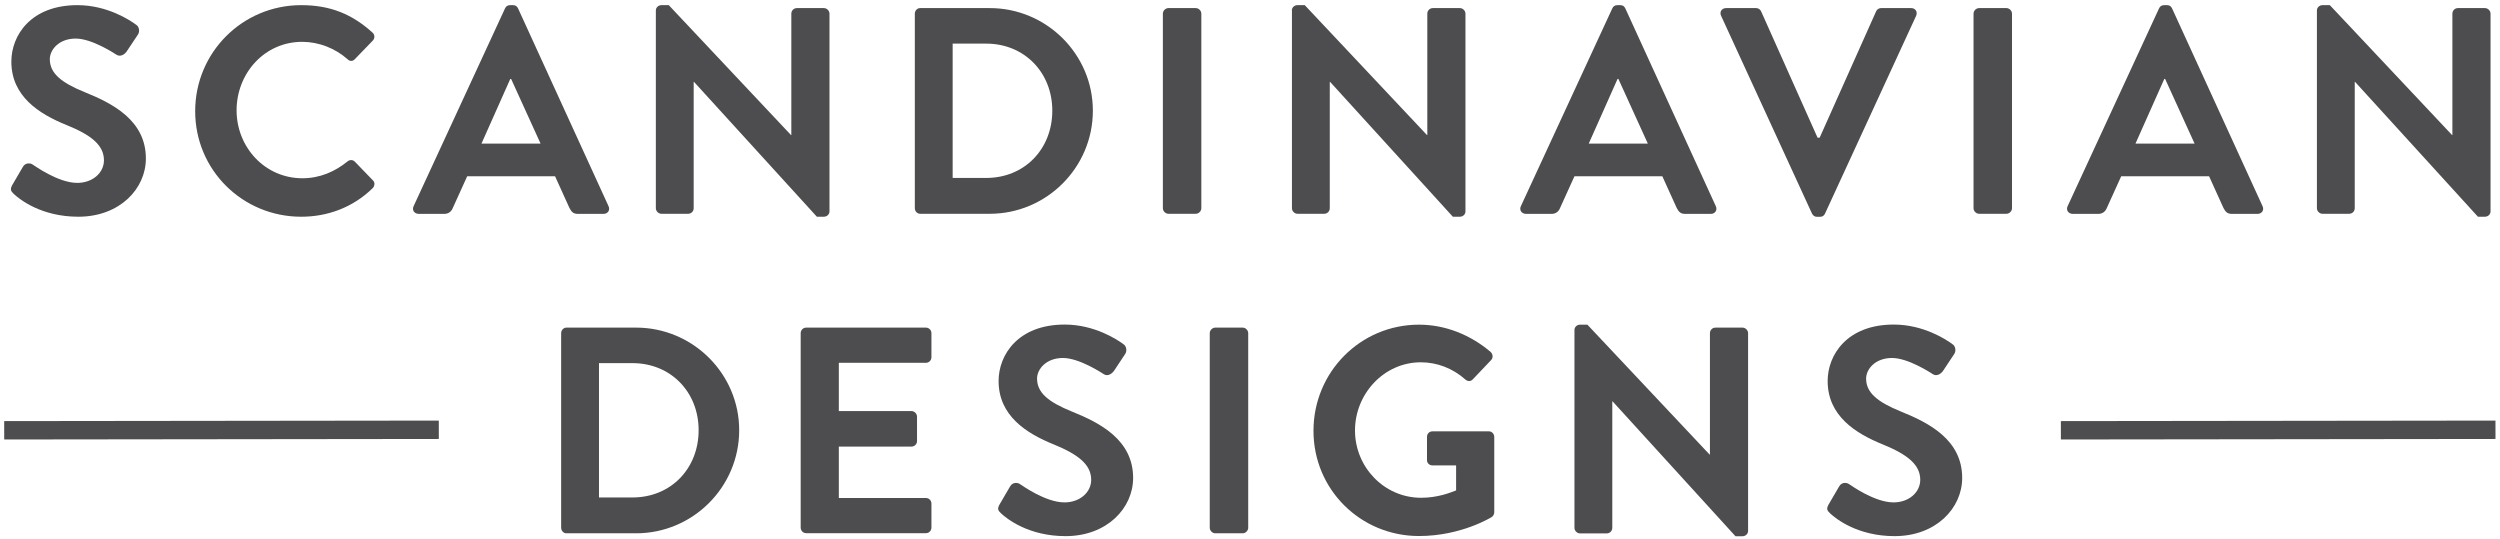
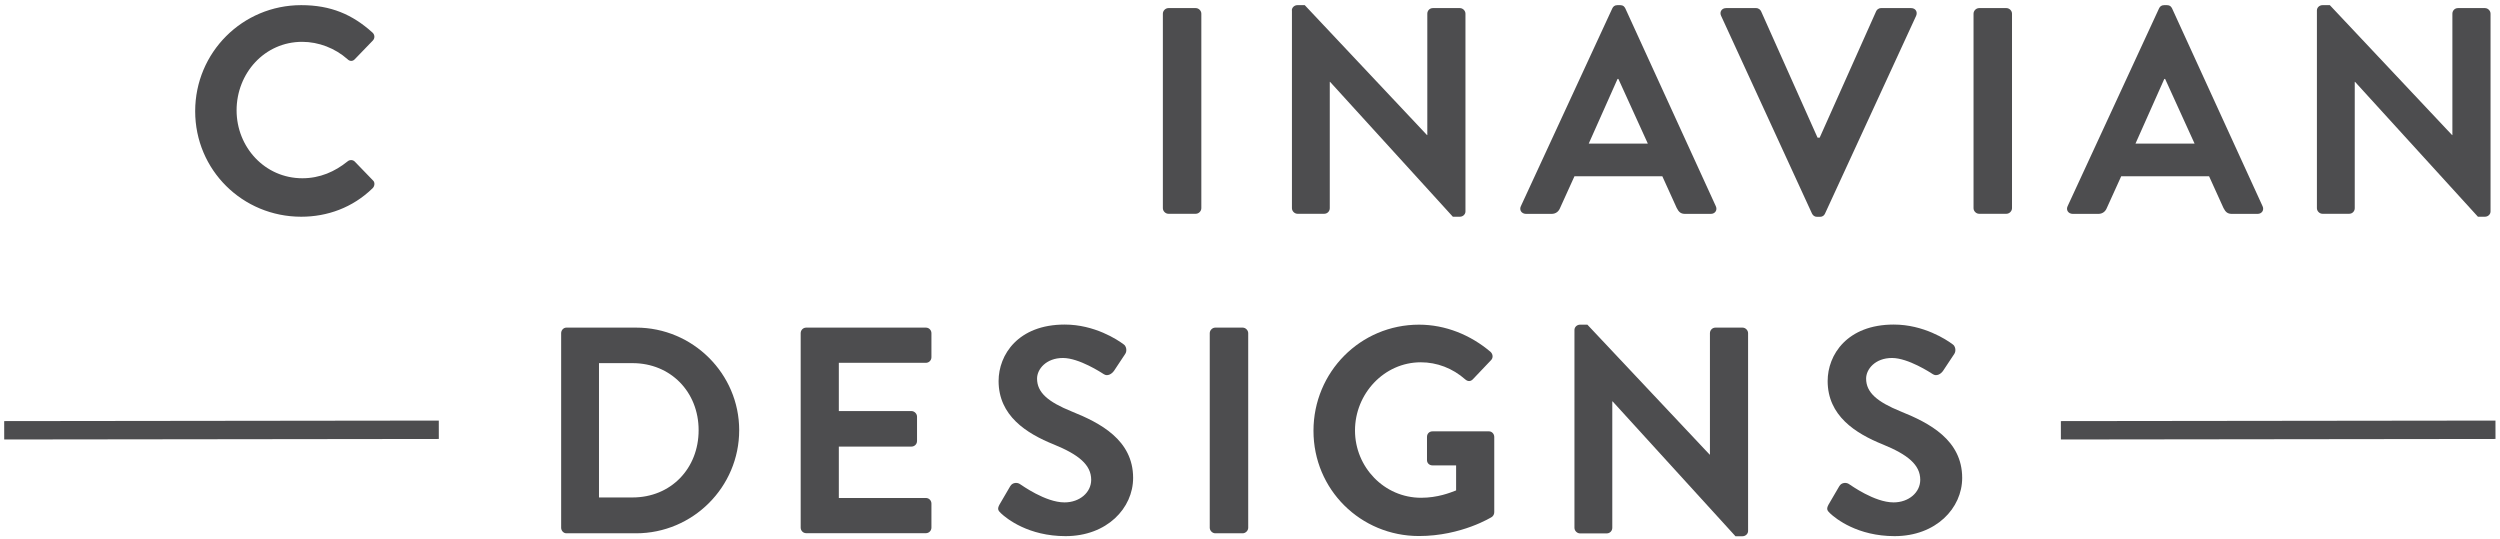
<svg xmlns="http://www.w3.org/2000/svg" version="1.1" id="Layer_1" x="0px" y="0px" viewBox="0 0 237.86 51.27" style="enable-background:new 0 0 237.86 51.27;" xml:space="preserve">
  <style type="text/css">
	.st0{fill:#4D4D4F;}
	.st1{fill:none;stroke:#4D4D4F;stroke-width:1.75;stroke-miterlimit:10;}
</style>
-   <path class="st0" d="M1.17,17.6l1.01-1.73c0.22-0.39,0.7-0.39,0.95-0.2c0.14,0.08,2.4,1.73,4.22,1.73c1.45,0,2.54-0.95,2.54-2.15  c0-1.43-1.2-2.4-3.55-3.35c-2.63-1.06-5.26-2.74-5.26-6.04c0-2.49,1.85-5.37,6.29-5.37c2.85,0,5.03,1.45,5.59,1.87  c0.28,0.17,0.36,0.64,0.17,0.92l-1.06,1.59c-0.22,0.34-0.64,0.56-0.98,0.34c-0.22-0.14-2.35-1.54-3.89-1.54  c-1.59,0-2.46,1.06-2.46,1.96c0,1.31,1.03,2.21,3.3,3.13c2.71,1.09,5.84,2.71,5.84,6.32c0,2.88-2.49,5.54-6.43,5.54  c-3.52,0-5.59-1.65-6.15-2.18C1.06,18.19,0.92,18.05,1.17,17.6" />
  <path class="st0" d="M28.66,0.49c2.82,0,4.87,0.89,6.77,2.6c0.25,0.22,0.25,0.56,0.03,0.78l-1.7,1.76c-0.2,0.22-0.48,0.22-0.7,0  c-1.17-1.04-2.74-1.65-4.31-1.65c-3.58,0-6.24,2.99-6.24,6.52c0,3.49,2.68,6.46,6.26,6.46c1.68,0,3.1-0.64,4.28-1.59  c0.22-0.2,0.53-0.17,0.7,0l1.73,1.79c0.22,0.19,0.17,0.56-0.03,0.75c-1.9,1.85-4.31,2.71-6.79,2.71c-5.59,0-10.09-4.45-10.09-10.04  S23.07,0.49,28.66,0.49" />
-   <path class="st0" d="M51.43,13.66l-2.8-6.15h-0.08l-2.74,6.15H51.43z M39.35,19.62l8.7-18.82c0.08-0.17,0.22-0.31,0.48-0.31h0.28  c0.28,0,0.39,0.14,0.48,0.31l8.61,18.82c0.17,0.36-0.06,0.73-0.48,0.73h-2.43c-0.42,0-0.61-0.17-0.81-0.56l-1.37-3.02h-8.36  l-1.37,3.02c-0.11,0.28-0.36,0.56-0.81,0.56h-2.43C39.41,20.34,39.18,19.98,39.35,19.62" />
-   <path class="st0" d="M62.4,0.99c0-0.28,0.25-0.5,0.53-0.5h0.7l11.63,12.36h0.03V1.3c0-0.28,0.22-0.53,0.53-0.53h2.57  c0.28,0,0.53,0.25,0.53,0.53v18.82c0,0.28-0.25,0.5-0.53,0.5h-0.67L66.03,7.79H66v12.02c0,0.28-0.22,0.53-0.53,0.53h-2.54  c-0.28,0-0.53-0.25-0.53-0.53V0.99z" />
-   <path class="st0" d="M93.83,16.93c3.64,0,6.29-2.74,6.29-6.4c0-3.64-2.66-6.38-6.29-6.38h-3.19v12.78H93.83z M87.04,1.3  c0-0.28,0.22-0.53,0.5-0.53h6.63c5.4,0,9.81,4.39,9.81,9.76c0,5.42-4.42,9.81-9.81,9.81h-6.63c-0.28,0-0.5-0.25-0.5-0.53V1.3z" />
  <path class="st0" d="M110.64,1.3c0-0.28,0.25-0.53,0.53-0.53h2.6c0.28,0,0.53,0.25,0.53,0.53v18.51c0,0.28-0.25,0.53-0.53,0.53h-2.6  c-0.28,0-0.53-0.25-0.53-0.53V1.3z" />
  <path class="st0" d="M122.91,0.99c0-0.28,0.25-0.5,0.53-0.5h0.7l11.63,12.36h0.03V1.3c0-0.28,0.22-0.53,0.53-0.53h2.57  c0.28,0,0.53,0.25,0.53,0.53v18.82c0,0.28-0.25,0.5-0.53,0.5h-0.67L126.55,7.79h-0.03v12.02c0,0.28-0.22,0.53-0.53,0.53h-2.54  c-0.28,0-0.53-0.25-0.53-0.53V0.99z" />
  <path class="st0" d="M156.78,13.66l-2.8-6.15h-0.08l-2.74,6.15H156.78z M144.7,19.62l8.7-18.82c0.08-0.17,0.22-0.31,0.48-0.31h0.28  c0.28,0,0.39,0.14,0.48,0.31l8.61,18.82c0.17,0.36-0.06,0.73-0.48,0.73h-2.43c-0.42,0-0.61-0.17-0.81-0.56l-1.37-3.02h-8.36  l-1.37,3.02c-0.11,0.28-0.36,0.56-0.81,0.56h-2.43C144.76,20.34,144.53,19.98,144.7,19.62" />
  <path class="st0" d="M163.75,1.5c-0.17-0.36,0.06-0.73,0.48-0.73h2.85c0.25,0,0.42,0.17,0.48,0.31l5.37,12.02h0.2l5.37-12.02  c0.06-0.14,0.22-0.31,0.48-0.31h2.85c0.42,0,0.64,0.36,0.48,0.73l-8.67,18.82c-0.08,0.17-0.22,0.31-0.48,0.31h-0.28  c-0.25,0-0.39-0.14-0.48-0.31L163.75,1.5z" />
  <path class="st0" d="M187.77,1.3c0-0.28,0.25-0.53,0.53-0.53h2.6c0.28,0,0.53,0.25,0.53,0.53v18.51c0,0.28-0.25,0.53-0.53,0.53h-2.6  c-0.28,0-0.53-0.25-0.53-0.53V1.3z" />
  <path class="st0" d="M208.8,13.66l-2.8-6.15h-0.08l-2.74,6.15H208.8z M196.72,19.62l8.7-18.82c0.08-0.17,0.22-0.31,0.48-0.31h0.28  c0.28,0,0.39,0.14,0.48,0.31l8.61,18.82c0.17,0.36-0.06,0.73-0.48,0.73h-2.43c-0.42,0-0.61-0.17-0.81-0.56l-1.37-3.02h-8.36  l-1.37,3.02c-0.11,0.28-0.36,0.56-0.81,0.56h-2.43C196.78,20.34,196.55,19.98,196.72,19.62" />
  <path class="st0" d="M220.44,0.99c0-0.28,0.25-0.5,0.53-0.5h0.7l11.63,12.36h0.03V1.3c0-0.28,0.22-0.53,0.53-0.53h2.57  c0.28,0,0.53,0.25,0.53,0.53v18.82c0,0.28-0.25,0.5-0.53,0.5h-0.67L224.07,7.79h-0.03v12.02c0,0.28-0.22,0.53-0.53,0.53h-2.54  c-0.28,0-0.53-0.25-0.53-0.53V0.99z" />
  <path class="st0" d="M60.18,47.33c3.64,0,6.29-2.74,6.29-6.4c0-3.64-2.66-6.38-6.29-6.38h-3.19v12.78H60.18z M53.39,31.7  c0-0.28,0.22-0.53,0.5-0.53h6.63c5.4,0,9.81,4.39,9.81,9.76c0,5.42-4.42,9.81-9.81,9.81h-6.63c-0.28,0-0.5-0.25-0.5-0.53V31.7z" />
  <path class="st0" d="M76.18,31.7c0-0.28,0.22-0.53,0.53-0.53h11.38c0.31,0,0.53,0.25,0.53,0.53v2.29c0,0.28-0.22,0.53-0.53,0.53  h-8.28v4.59h6.91c0.28,0,0.53,0.25,0.53,0.53v2.32c0,0.31-0.25,0.53-0.53,0.53h-6.91v4.89h8.28c0.31,0,0.53,0.25,0.53,0.53v2.29  c0,0.28-0.22,0.53-0.53,0.53H76.71c-0.31,0-0.53-0.25-0.53-0.53V31.7z" />
  <path class="st0" d="M95.1,48l1.01-1.73c0.22-0.39,0.7-0.39,0.95-0.2c0.14,0.08,2.4,1.73,4.22,1.73c1.45,0,2.54-0.95,2.54-2.15  c0-1.43-1.2-2.4-3.55-3.36c-2.63-1.06-5.26-2.74-5.26-6.04c0-2.49,1.85-5.37,6.29-5.37c2.85,0,5.03,1.45,5.59,1.87  c0.28,0.17,0.36,0.64,0.17,0.92l-1.06,1.6c-0.23,0.33-0.64,0.56-0.98,0.33c-0.22-0.14-2.35-1.54-3.89-1.54  c-1.59,0-2.46,1.06-2.46,1.96c0,1.32,1.03,2.21,3.3,3.13c2.71,1.09,5.84,2.71,5.84,6.32c0,2.88-2.49,5.54-6.43,5.54  c-3.52,0-5.59-1.65-6.15-2.18C94.99,48.59,94.85,48.45,95.1,48" />
  <path class="st0" d="M115.1,31.7c0-0.28,0.25-0.53,0.53-0.53h2.6c0.28,0,0.53,0.25,0.53,0.53v18.51c0,0.28-0.25,0.53-0.53,0.53h-2.6  c-0.28,0-0.53-0.25-0.53-0.53V31.7z" />
  <path class="st0" d="M135.01,30.89c2.52,0,4.92,0.98,6.82,2.6c0.22,0.22,0.25,0.56,0.03,0.78l-1.73,1.82  c-0.22,0.22-0.48,0.22-0.73,0c-1.2-1.06-2.69-1.62-4.22-1.62c-3.49,0-6.26,2.99-6.26,6.49c0,3.47,2.77,6.4,6.29,6.4  c1.57,0,2.77-0.48,3.33-0.7v-2.38h-2.24c-0.31,0-0.53-0.22-0.53-0.5v-2.21c0-0.31,0.22-0.53,0.53-0.53h5.37  c0.28,0,0.5,0.25,0.5,0.53v7.16c0,0.22-0.11,0.36-0.22,0.45c0,0-2.88,1.82-6.94,1.82c-5.56,0-10.04-4.42-10.04-10.01  C124.97,35.39,129.44,30.89,135.01,30.89" />
  <path class="st0" d="M149.8,31.39c0-0.28,0.25-0.5,0.53-0.5h0.7l11.63,12.36h0.03V31.7c0-0.28,0.22-0.53,0.53-0.53h2.57  c0.28,0,0.53,0.25,0.53,0.53v18.82c0,0.28-0.25,0.5-0.53,0.5h-0.67l-11.69-12.83h-0.03v12.03c0,0.28-0.22,0.53-0.53,0.53h-2.54  c-0.28,0-0.53-0.25-0.53-0.53V31.39z" />
  <path class="st0" d="M173.98,48l1.01-1.73c0.22-0.39,0.7-0.39,0.95-0.2c0.14,0.08,2.4,1.73,4.22,1.73c1.45,0,2.54-0.95,2.54-2.15  c0-1.43-1.2-2.4-3.55-3.36c-2.63-1.06-5.26-2.74-5.26-6.04c0-2.49,1.85-5.37,6.29-5.37c2.85,0,5.03,1.45,5.59,1.87  c0.28,0.17,0.36,0.64,0.17,0.92l-1.06,1.6c-0.22,0.33-0.64,0.56-0.98,0.33c-0.22-0.14-2.35-1.54-3.89-1.54  c-1.59,0-2.46,1.06-2.46,1.96c0,1.32,1.04,2.21,3.3,3.13c2.71,1.09,5.84,2.71,5.84,6.32c0,2.88-2.49,5.54-6.43,5.54  c-3.52,0-5.59-1.65-6.15-2.18C173.87,48.59,173.73,48.45,173.98,48" />
  <path class="st1" d="M0.4,40.94l41.35-0.05 M196.08,40.94l41.35-0.05" />
</svg>